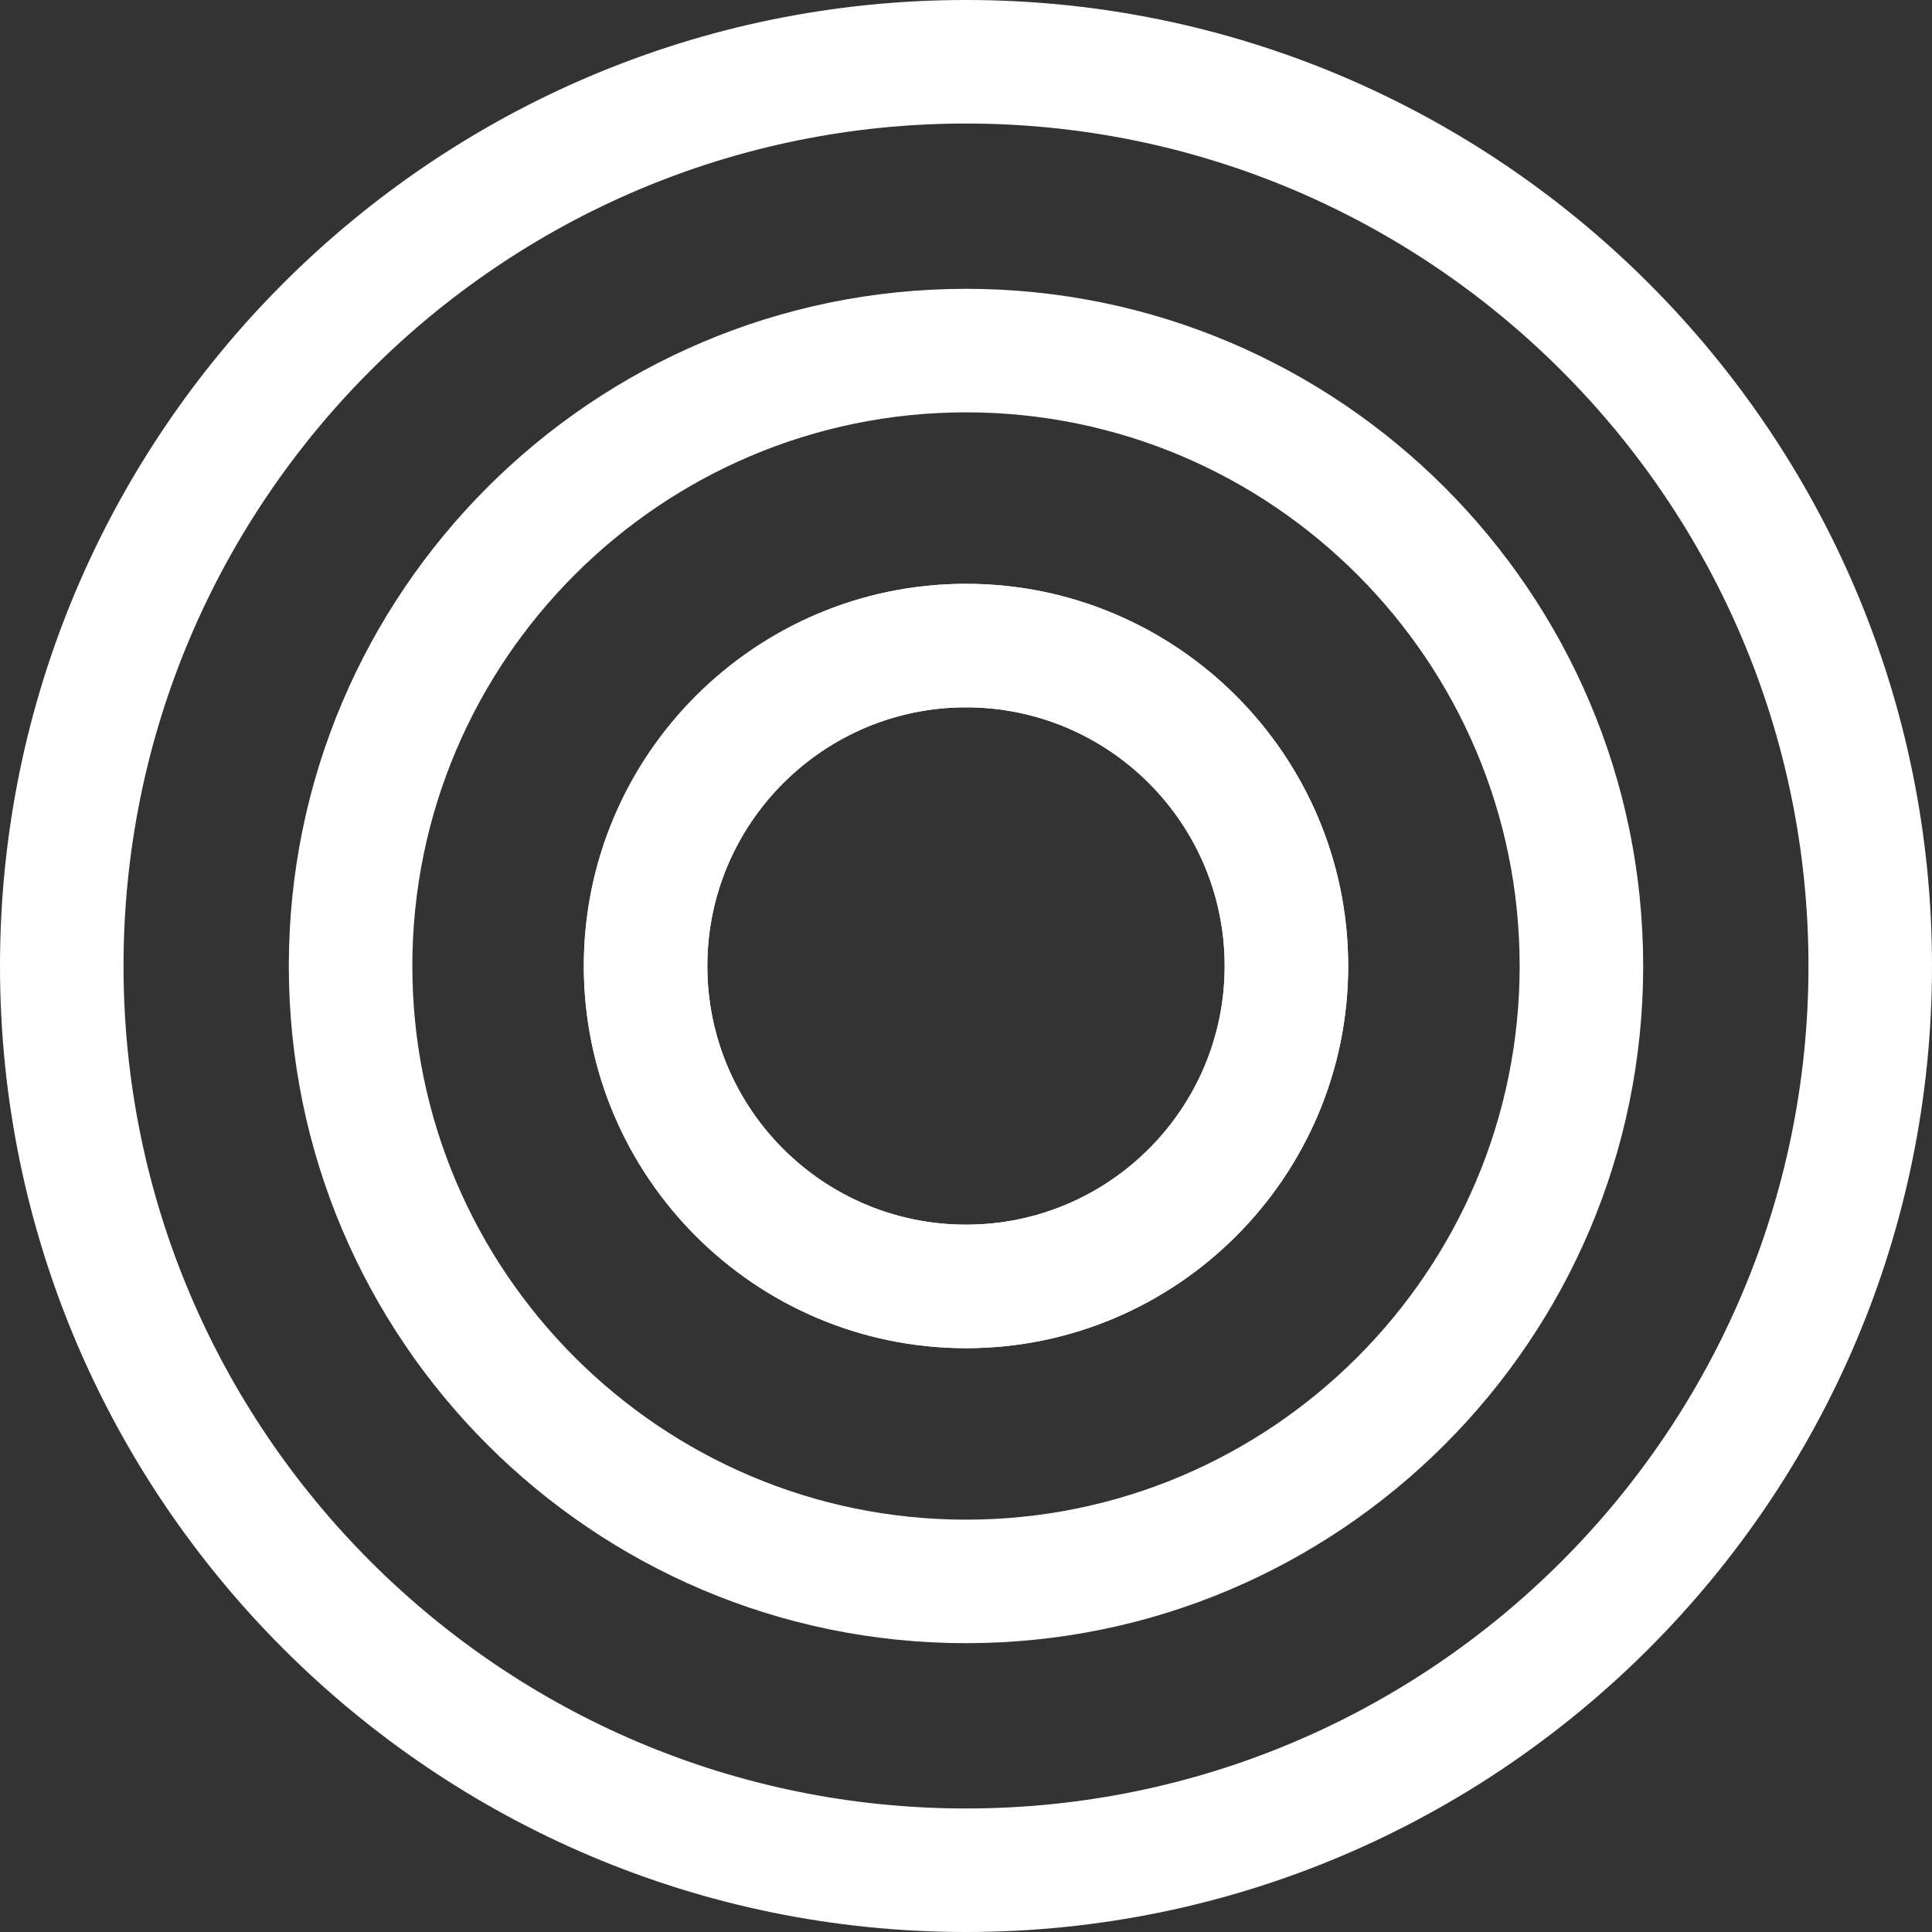
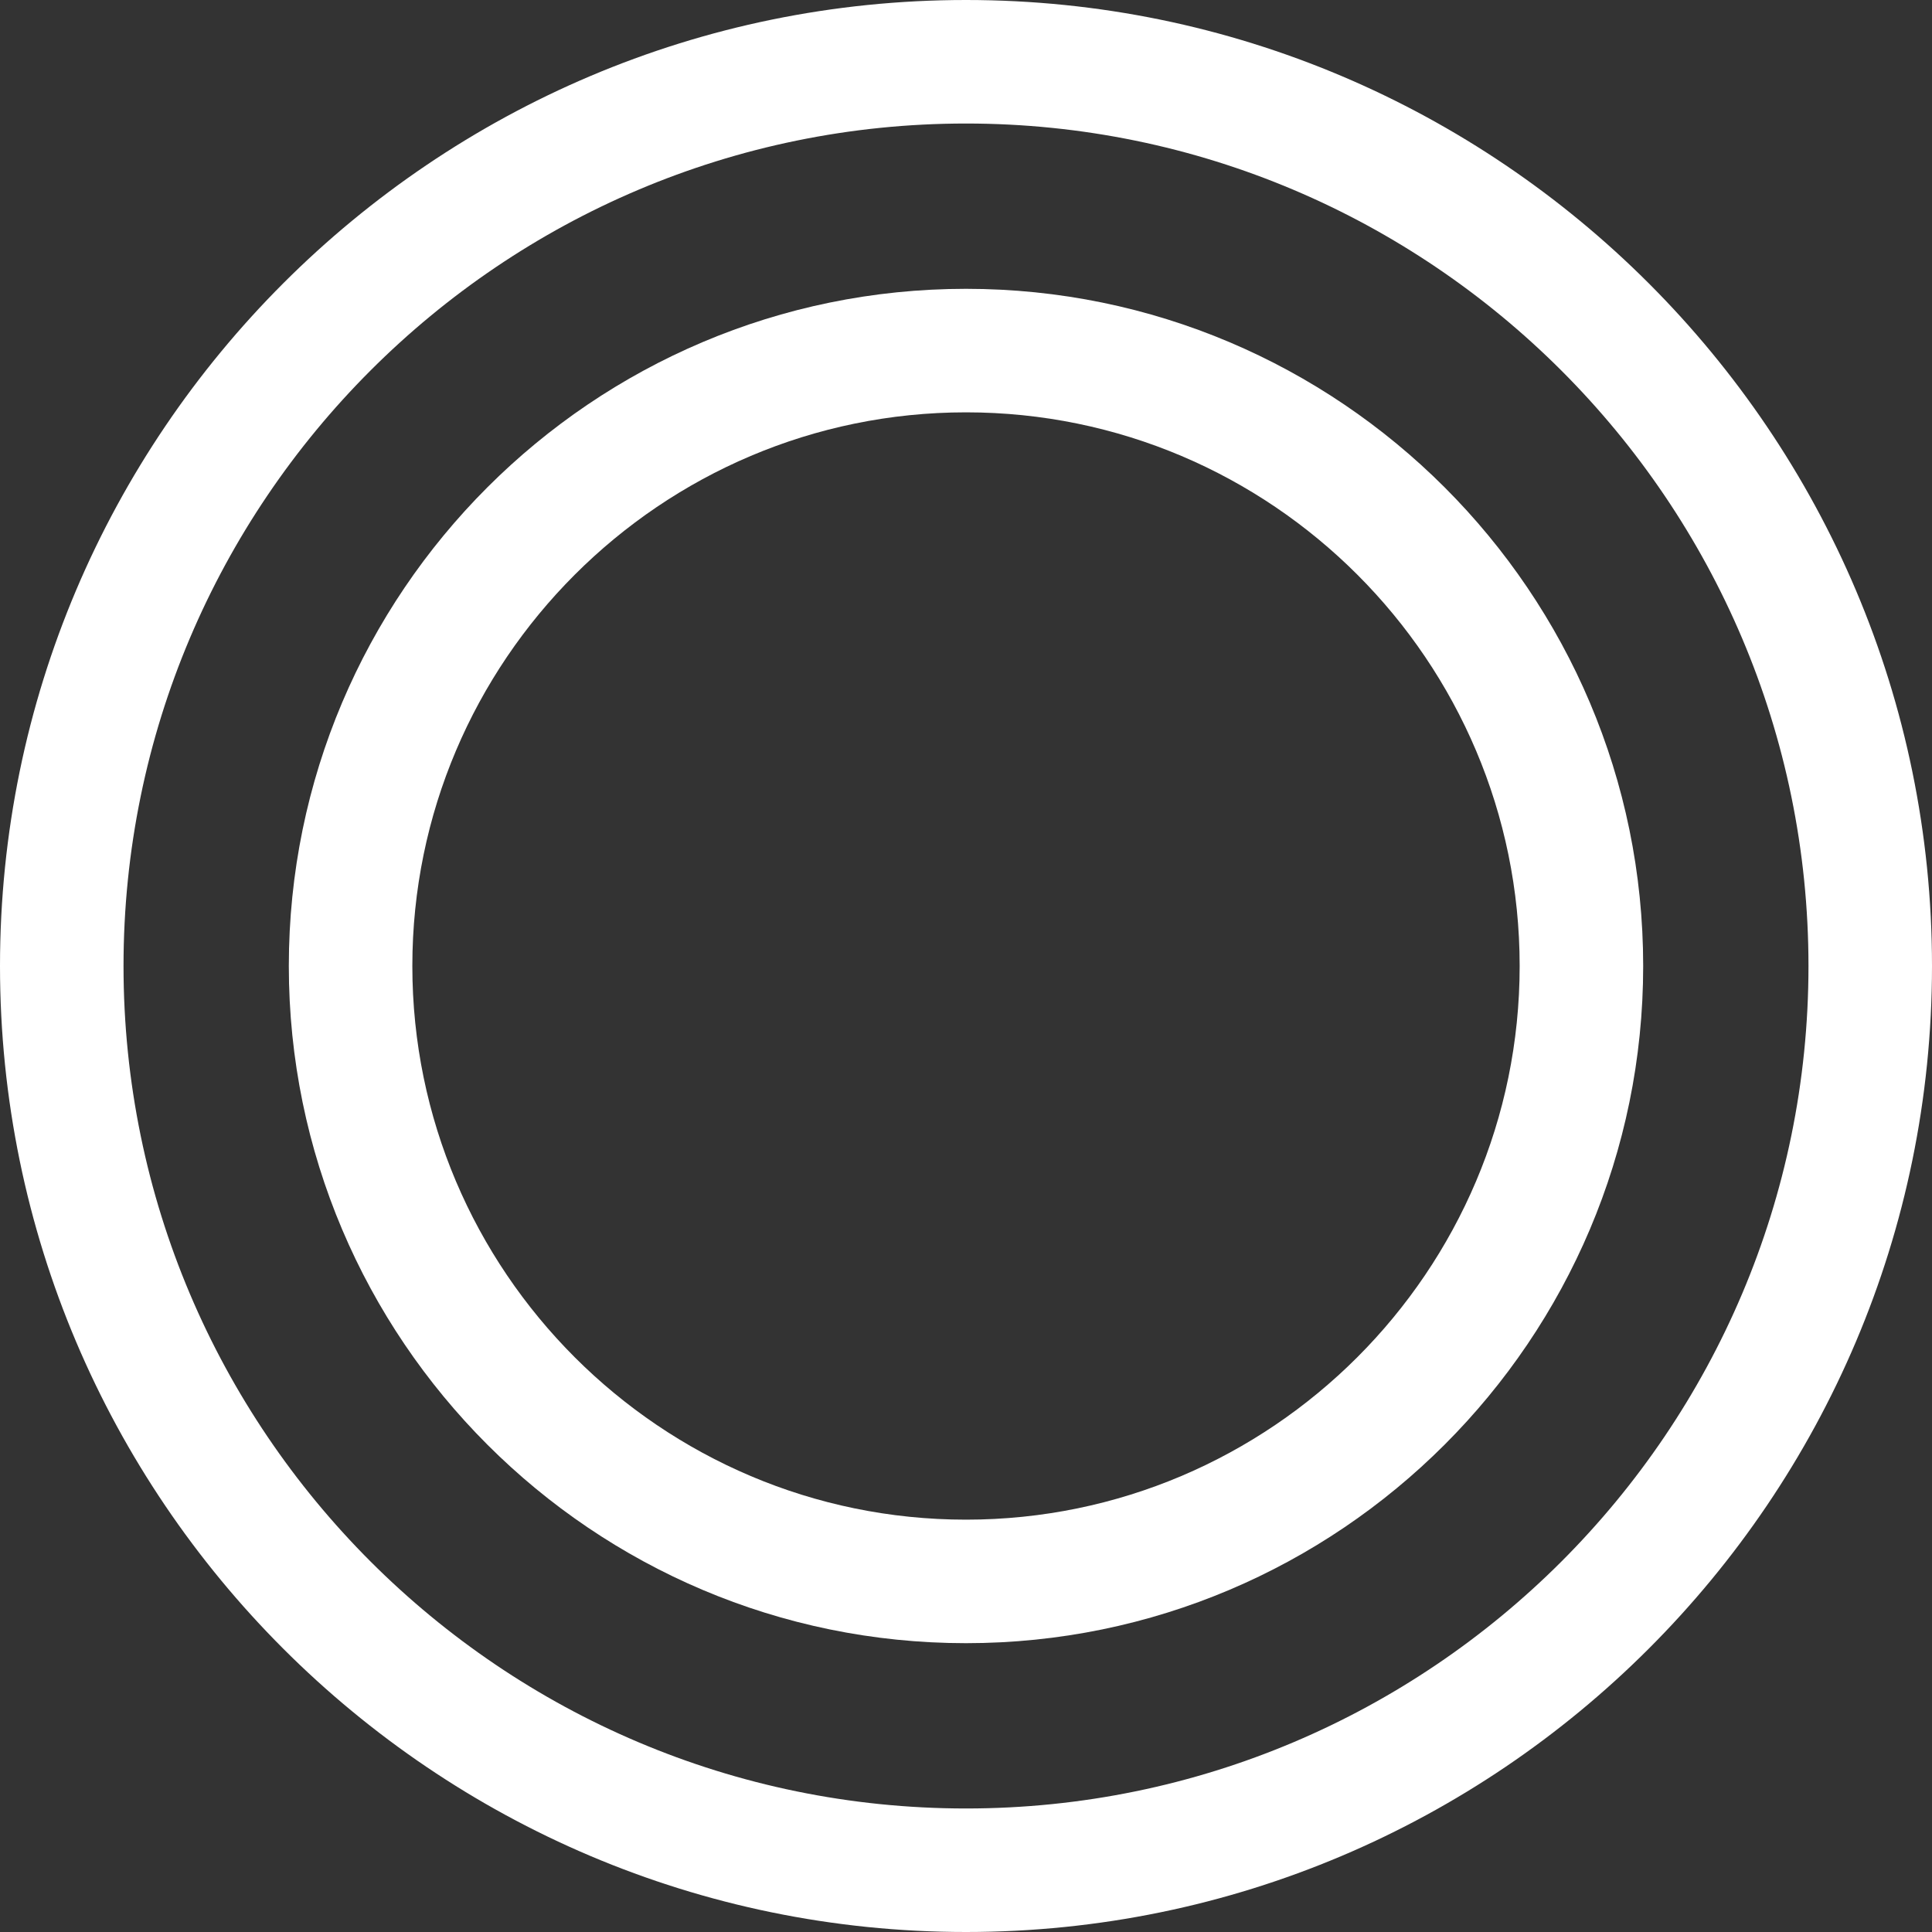
<svg xmlns="http://www.w3.org/2000/svg" id="Laag_2" data-name="Laag 2" viewBox="0 0 53.18 53.18">
  <rect x="0" y="0" width="53.18" height="53.18" fill="#333333" stroke="none" />
  <defs>
    <style>
      .cls-1 {
        fill: #fff;
      }
    </style>
  </defs>
  <g id="Laag_1-2" data-name="Laag 1">
    <g>
-       <path class="cls-1" d="M26.59,37.11c-5.8,0-10.52-4.72-10.52-10.52s4.72-10.52,10.52-10.52,10.52,4.72,10.52,10.52-4.72,10.52-10.52,10.52ZM26.59,19.47c-3.92,0-7.12,3.19-7.12,7.12s3.19,7.12,7.12,7.12,7.12-3.19,7.12-7.12-3.19-7.12-7.12-7.12Z" />
-       <path class="cls-1" d="M26.59,37.11c-5.8,0-10.52-4.72-10.52-10.52s4.72-10.52,10.52-10.52,10.52,4.72,10.52,10.52-4.72,10.52-10.52,10.52ZM26.59,19.47c-3.92,0-7.12,3.19-7.12,7.12s3.19,7.12,7.12,7.12,7.12-3.19,7.12-7.12-3.19-7.12-7.12-7.12Z" />
      <path class="cls-1" d="M26.59,45.23c-10.28,0-18.64-8.36-18.64-18.64S16.31,7.95,26.59,7.95s18.64,8.36,18.64,18.64-8.36,18.64-18.64,18.64ZM26.59,11.35c-8.4,0-15.24,6.84-15.24,15.24s6.84,15.24,15.24,15.24,15.24-6.84,15.24-15.24-6.83-15.24-15.24-15.24Z" />
-       <path class="cls-1" d="M26.59,53.18C11.93,53.18,0,41.25,0,26.59S11.93,0,26.59,0s26.59,11.93,26.59,26.59-11.93,26.59-26.59,26.59ZM26.59,3.4C13.8,3.4,3.4,13.8,3.4,26.59s10.4,23.19,23.19,23.19,23.19-10.4,23.19-23.19S39.37,3.4,26.59,3.4Z" />
+       <path class="cls-1" d="M26.59,53.18C11.93,53.18,0,41.25,0,26.59S11.93,0,26.59,0s26.59,11.93,26.59,26.59-11.93,26.59-26.59,26.59ZM26.59,3.4C13.8,3.4,3.4,13.8,3.4,26.59s10.4,23.19,23.19,23.19,23.19-10.4,23.19-23.19S39.37,3.4,26.59,3.4" />
    </g>
  </g>
</svg>